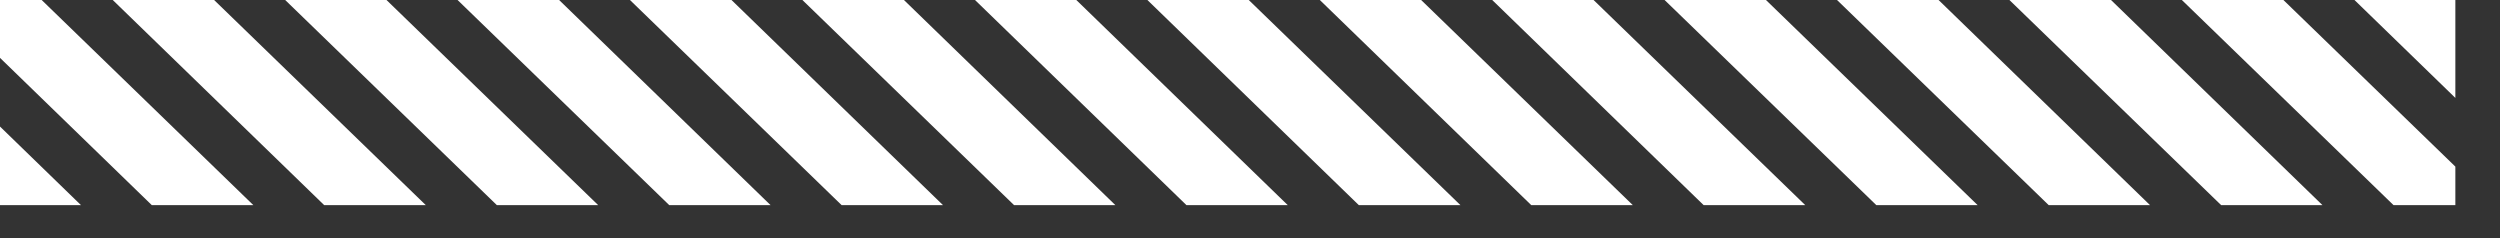
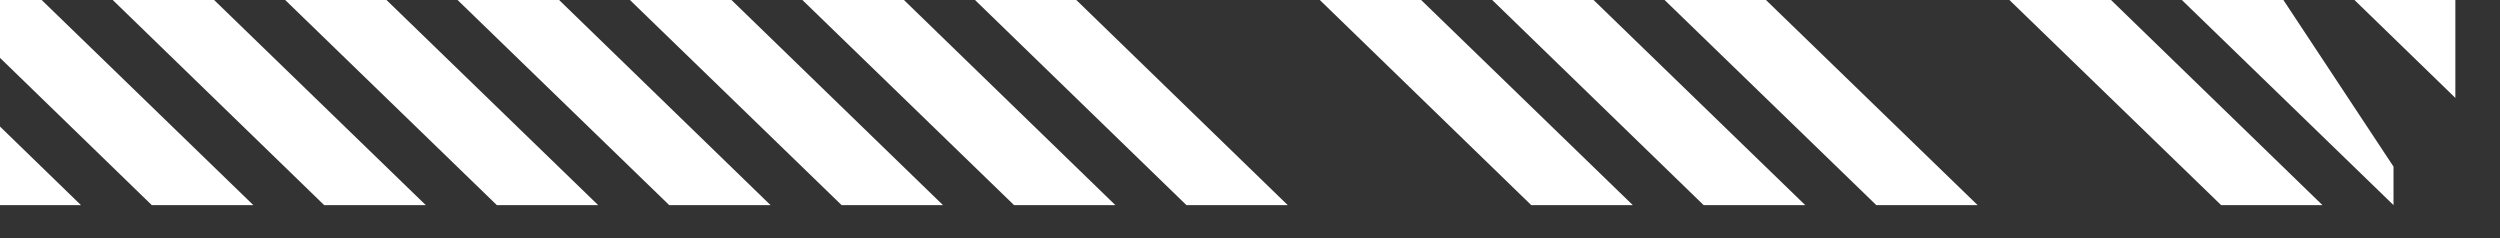
<svg xmlns="http://www.w3.org/2000/svg" fill="none" height="100%" overflow="visible" preserveAspectRatio="none" style="display: block;" viewBox="0 0 42 4" width="100%">
  <rect x="0" y="0" width="42" height="4" fill="#333333" stroke="none" />
  <g id="Group">
    <path d="M41.25 1.645V3.23001e-05H39.555L41.25 1.645Z" fill="white" id="Vector" />
-     <path d="M36.655 3.23001e-05L40.211 3.446H41.25V2.799L38.361 3.23001e-05H36.655Z" fill="white" id="Vector_2" />
+     <path d="M36.655 3.23001e-05L40.211 3.446V2.799L38.361 3.23001e-05H36.655Z" fill="white" id="Vector_2" />
    <path d="M33.758 3.23001e-05H35.465L39.017 3.446H37.315L33.758 3.23001e-05Z" fill="white" id="Vector_3" />
-     <path d="M30.862 3.23001e-05H32.568L36.12 3.446H34.418L30.862 3.23001e-05Z" fill="white" id="Vector_4" />
    <path d="M27.965 3.23001e-05H29.668L33.224 3.446H31.522L27.965 3.23001e-05Z" fill="white" id="Vector_5" />
    <path d="M25.069 3.23001e-05H26.772L30.328 3.446H28.621L25.069 3.23001e-05Z" fill="white" id="Vector_6" />
    <path d="M22.173 3.23001e-05H23.875L27.431 3.446H25.725L22.173 3.23001e-05Z" fill="white" id="Vector_7" />
-     <path d="M19.276 3.23001e-05H20.979L24.535 3.446H22.828L19.276 3.23001e-05Z" fill="white" id="Vector_8" />
    <path d="M16.38 3.23001e-05H18.082L21.634 3.446H19.932L16.38 3.23001e-05Z" fill="white" id="Vector_9" />
    <path d="M13.48 3.23001e-05H15.186L18.738 3.446H17.036L13.48 3.23001e-05Z" fill="white" id="Vector_10" />
    <path d="M10.583 3.23001e-05H12.289L15.842 3.446H14.139L10.583 3.23001e-05Z" fill="white" id="Vector_11" />
    <path d="M7.687 3.23001e-05H9.393L12.945 3.446H11.243L7.687 3.23001e-05Z" fill="white" id="Vector_12" />
    <path d="M4.791 3.23001e-05H6.493L10.049 3.446H8.347L4.791 3.23001e-05Z" fill="white" id="Vector_13" />
    <path d="M1.894 3.23001e-05H3.597L7.153 3.446H5.446L1.894 3.23001e-05Z" fill="white" id="Vector_14" />
    <path d="M2.55 3.446H4.256L0.7 -0H0V0.972L2.55 3.446Z" fill="white" id="Vector_15" />
    <path d="M1.36 3.446L0 2.126V3.446H1.36Z" fill="white" id="Vector_16" />
  </g>
</svg>